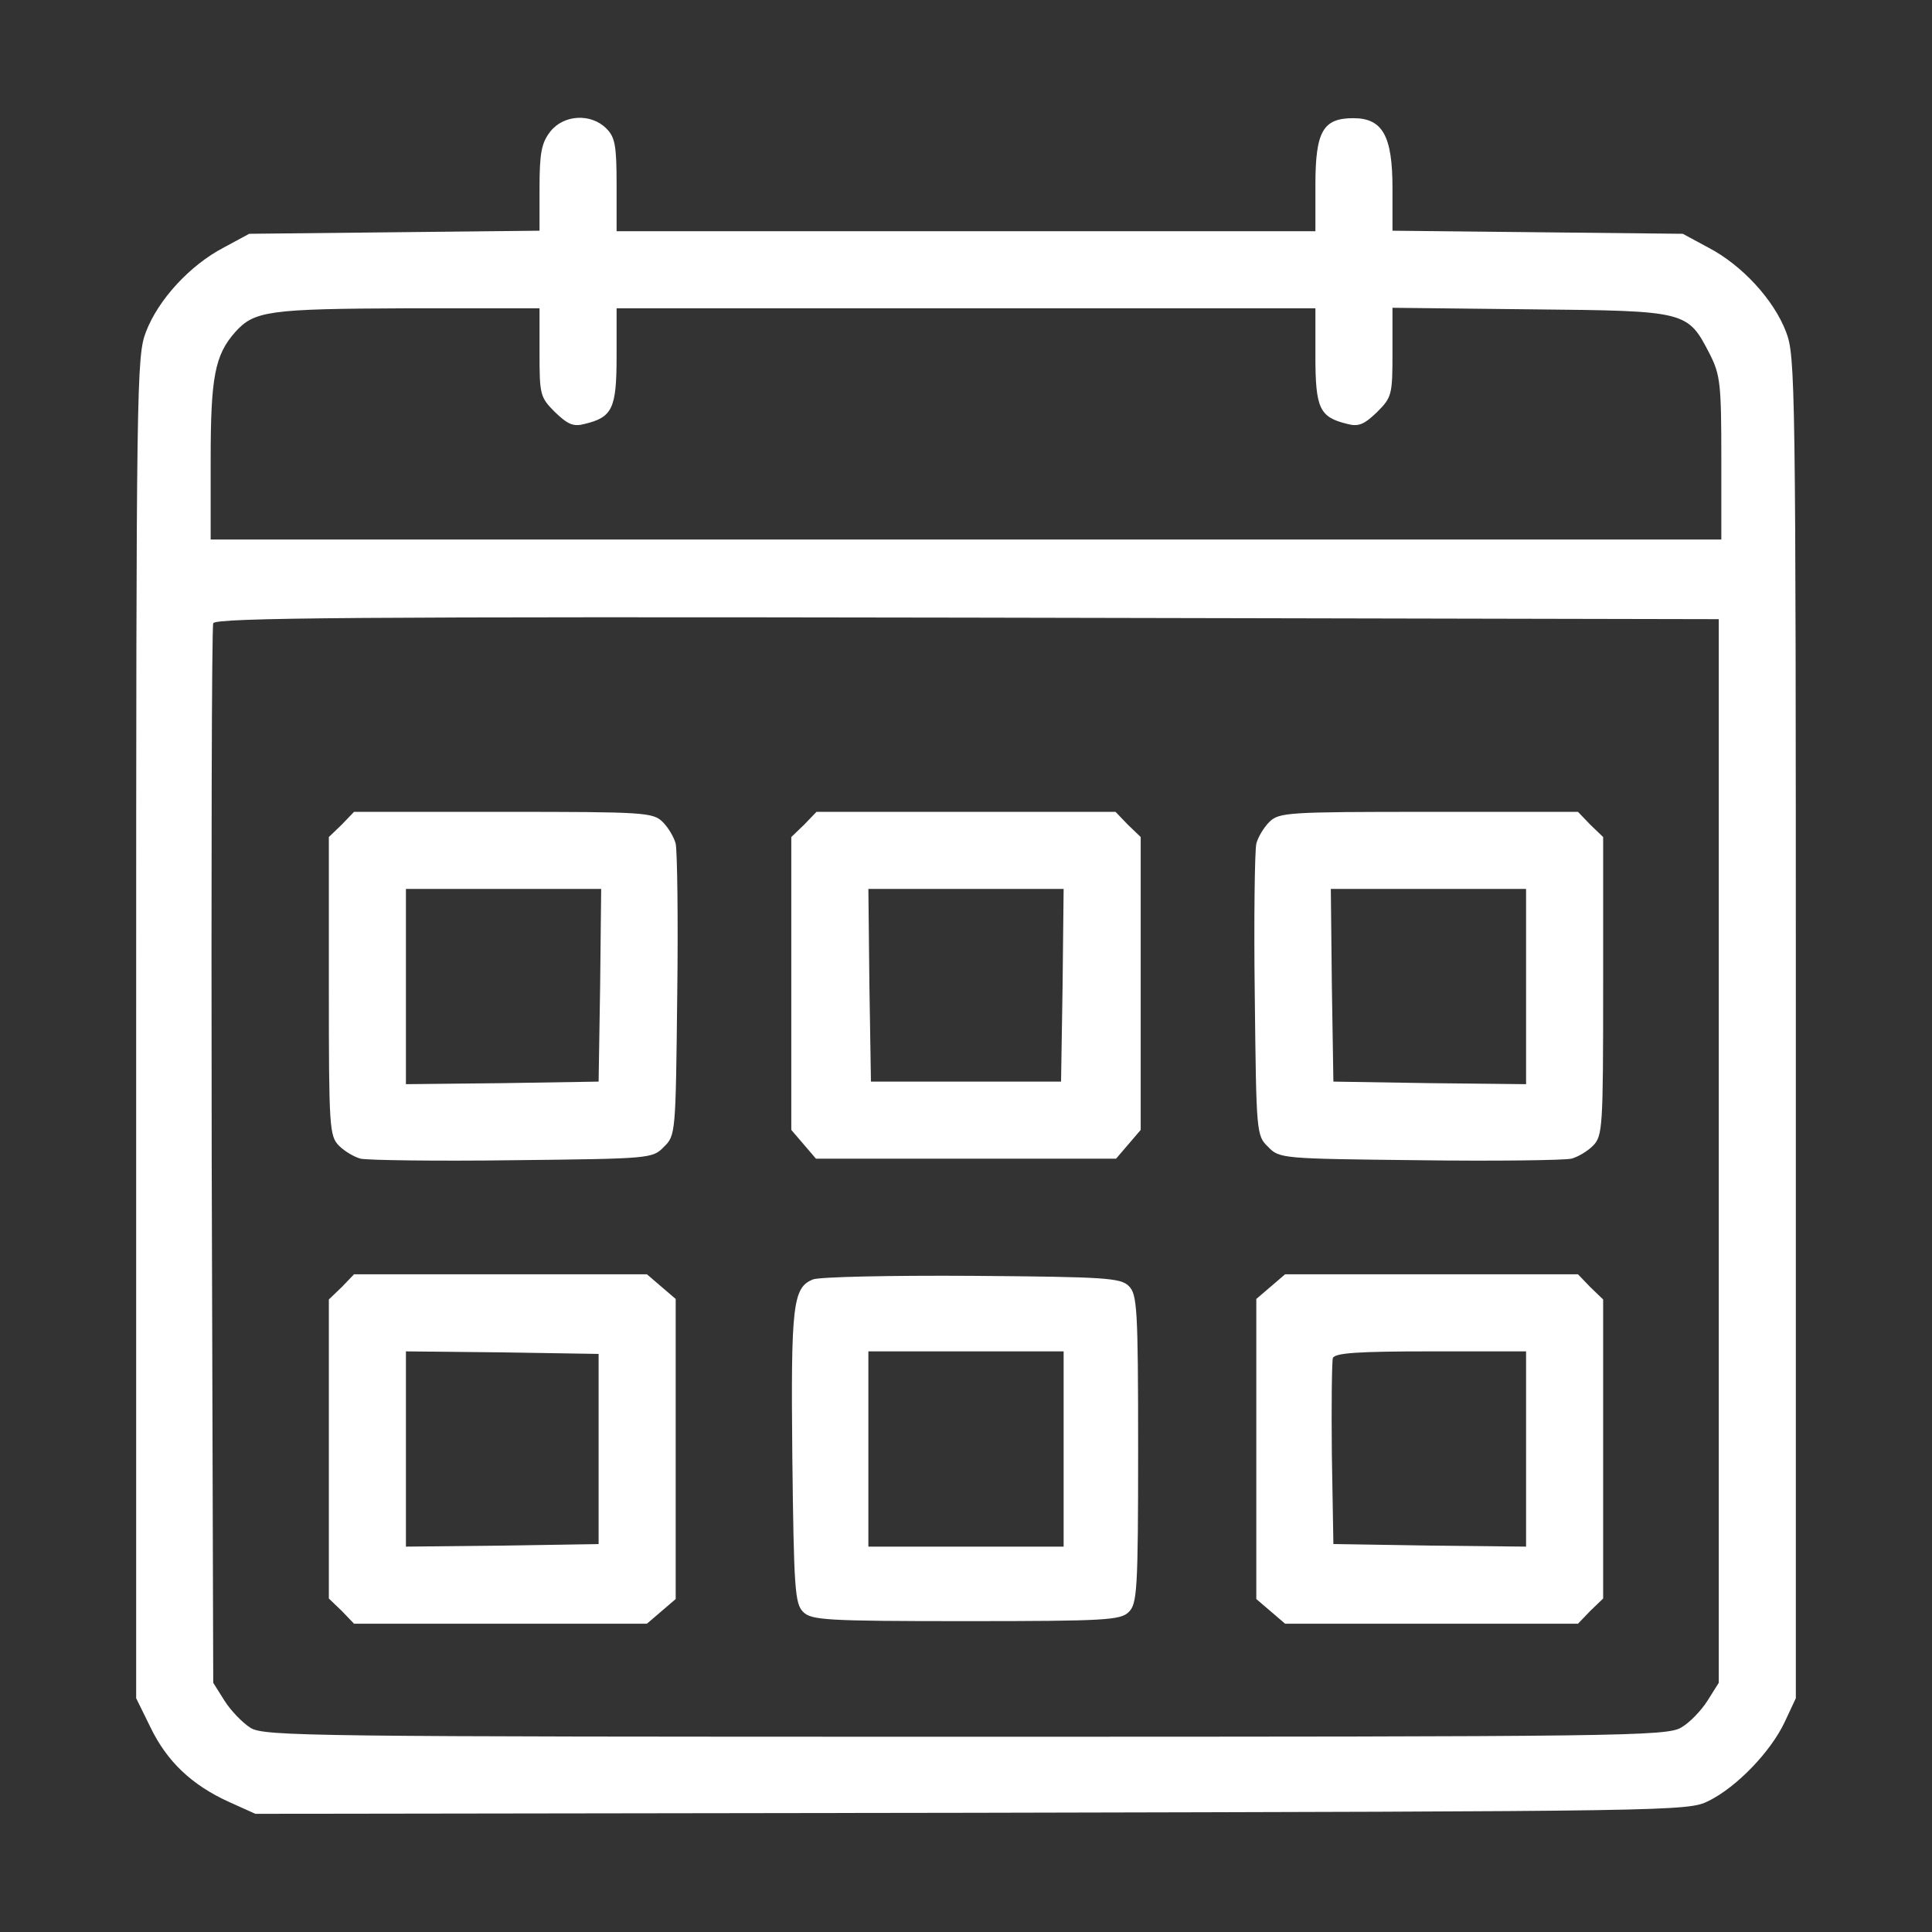
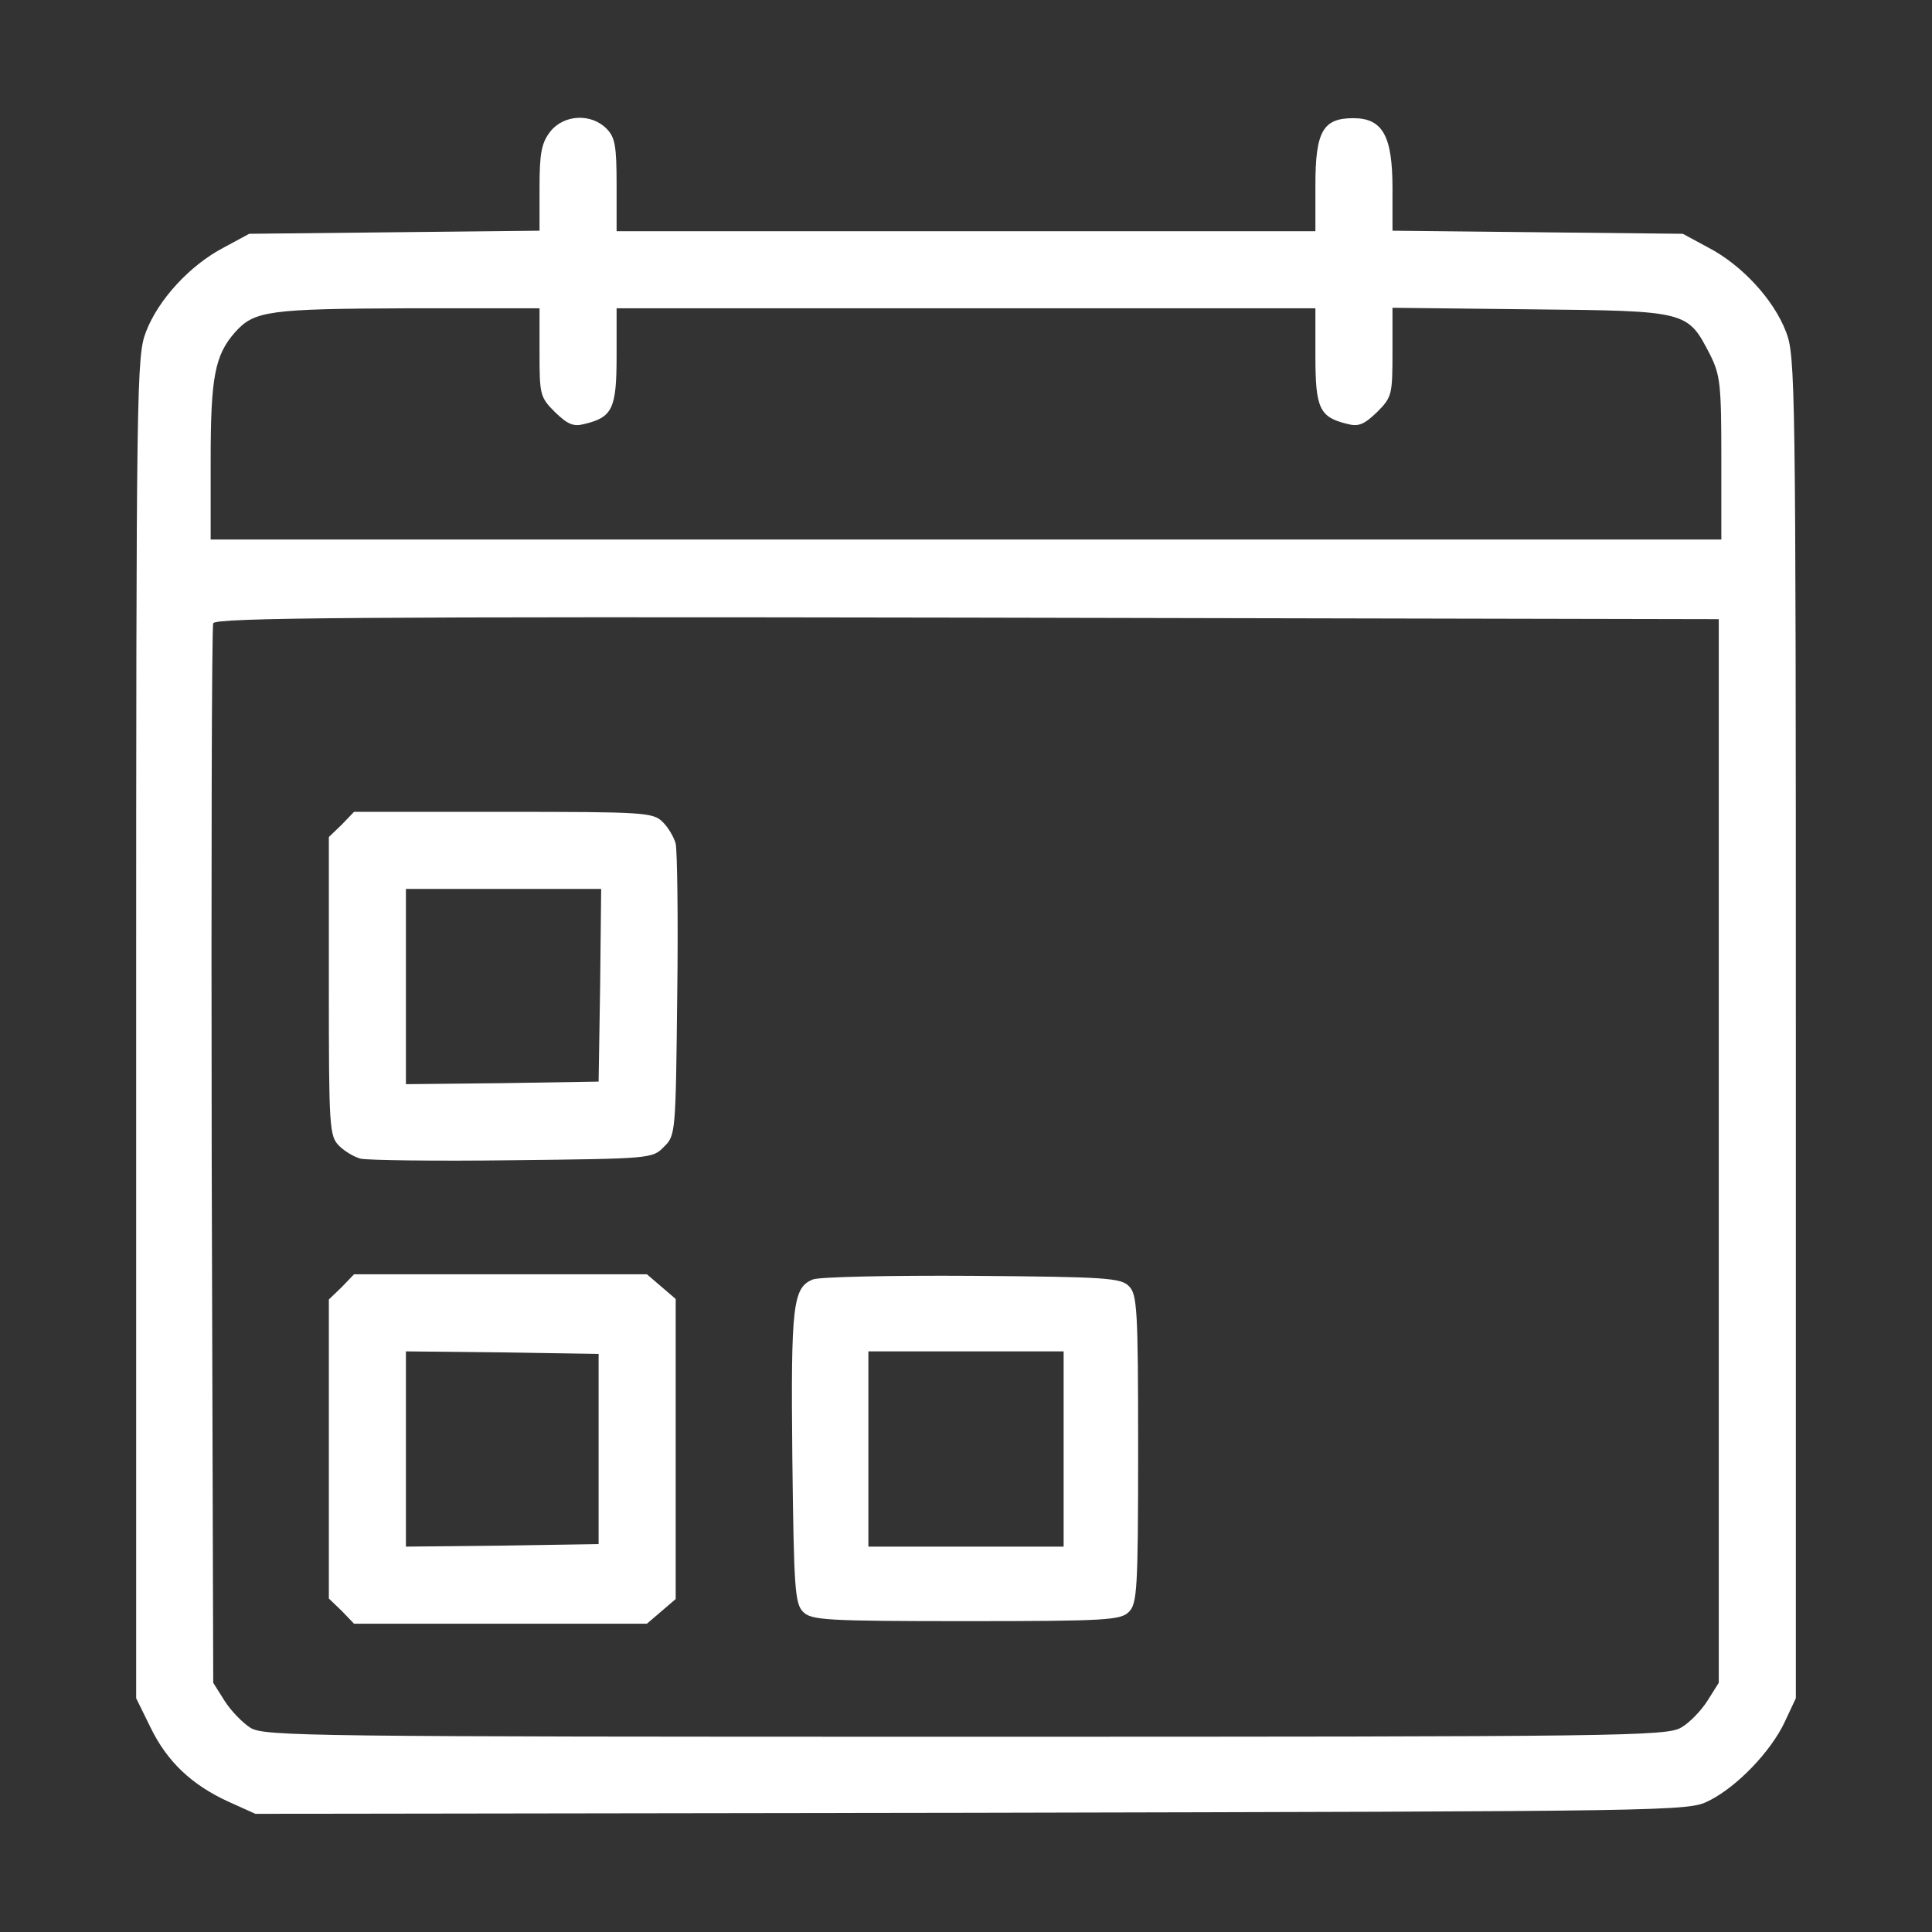
<svg xmlns="http://www.w3.org/2000/svg" version="1.0" width="376pt" height="376pt" viewBox="0 0 376 376" preserveAspectRatio="xMidYMid meet">
  <rect x="0" y="0" width="376" height="376" fill="#333333" stroke="none" />
  <g transform="translate(0,376) scale(0.1,-0.1)" fill="#FFFFFF" stroke="none">
    <path d="M1071 3504 c-17 -22 -21 -41 -21 -110 l0 -83 -282 -3 -283 -3 -50 -27 c-65 -34 -127 -101 -151 -164 -18 -47 -19 -94 -19 -1354 l0 -1305 28 -57 c32 -66 80 -112 153 -145 l51 -23 1394 2 c1366 3 1395 3 1434 23 55 27 121 96 148 153 l22 47 0 1305 c0 1260 -1 1307 -19 1354 -24 63 -86 130 -151 164 l-50 27 -282 3 -283 3 0 83 c0 101 -19 136 -76 136 -59 0 -74 -25 -74 -130 l0 -90 -680 0 -680 0 0 90 c0 77 -3 93 -20 110 -30 30 -83 27 -109 -6z m-21 -430 c0 -82 1 -87 30 -116 25 -24 36 -29 58 -23 54 13 62 30 62 132 l0 93 680 0 680 0 0 -93 c0 -102 8 -119 62 -132 22 -6 33 -1 58 23 29 29 30 34 30 117 l0 86 269 -3 c306 -3 305 -3 349 -88 20 -40 22 -58 22 -202 l0 -158 -1470 0 -1470 0 0 155 c0 161 8 204 48 249 37 41 65 45 335 46 l257 0 0 -86z m2295 -1554 l0 -1035 -22 -35 c-12 -19 -35 -43 -51 -52 -28 -17 -113 -18 -1392 -18 -1279 0 -1364 1 -1392 17 -16 10 -39 34 -51 53 l-22 35 -3 1025 c-1 563 0 1030 3 1037 3 11 290 13 1467 11 l1463 -3 0 -1035z" />
    <path d="M665 2155 l-25 -24 0 -291 c0 -275 1 -291 20 -310 11 -11 30 -22 42 -25 13 -3 146 -5 295 -3 268 3 273 3 295 26 23 22 23 27 26 295 2 149 0 282 -3 295 -3 12 -14 31 -25 42 -19 19 -35 20 -310 20 l-291 0 -24 -25z m503 -312 l-3 -188 -187 -3 -188 -2 0 190 0 190 190 0 190 0 -2 -187z" />
-     <path d="M1565 2155 l-25 -24 0 -285 0 -285 24 -28 24 -28 292 0 292 0 24 28 24 28 0 285 0 285 -25 24 -24 25 -291 0 -291 0 -24 -25z m503 -312 l-3 -188 -185 0 -185 0 -3 188 -2 187 190 0 190 0 -2 -187z" />
-     <path d="M2470 2160 c-11 -11 -22 -30 -25 -42 -3 -13 -5 -146 -3 -295 3 -268 3 -273 26 -295 22 -23 27 -23 295 -26 149 -2 282 0 295 3 12 3 31 14 42 25 19 19 20 35 20 310 l0 291 -25 24 -24 25 -291 0 c-275 0 -291 -1 -310 -20z m500 -320 l0 -190 -187 2 -188 3 -3 188 -2 187 190 0 190 0 0 -190z" />
    <path d="M665 1255 l-25 -24 0 -291 0 -291 25 -24 24 -25 285 0 285 0 28 24 28 24 0 292 0 292 -28 24 -28 24 -285 0 -285 0 -24 -25z m500 -315 l0 -185 -187 -3 -188 -2 0 190 0 190 188 -2 187 -3 0 -185z" />
    <path d="M1582 1270 c-39 -16 -43 -49 -40 -346 3 -256 5 -285 21 -301 16 -16 43 -18 317 -18 274 0 301 2 317 18 16 16 18 43 18 317 0 274 -2 301 -18 317 -16 16 -44 18 -305 20 -160 1 -297 -2 -310 -7z m488 -330 l0 -190 -190 0 -190 0 0 190 0 190 190 0 190 0 0 -190z" />
-     <path d="M2473 1256 l-28 -24 0 -292 0 -292 28 -24 28 -24 285 0 285 0 24 25 25 24 0 291 0 291 -25 24 -24 25 -285 0 -285 0 -28 -24z m497 -316 l0 -190 -187 2 -188 3 -3 175 c-1 96 0 180 2 187 4 10 49 13 191 13 l185 0 0 -190z" />
  </g>
</svg>